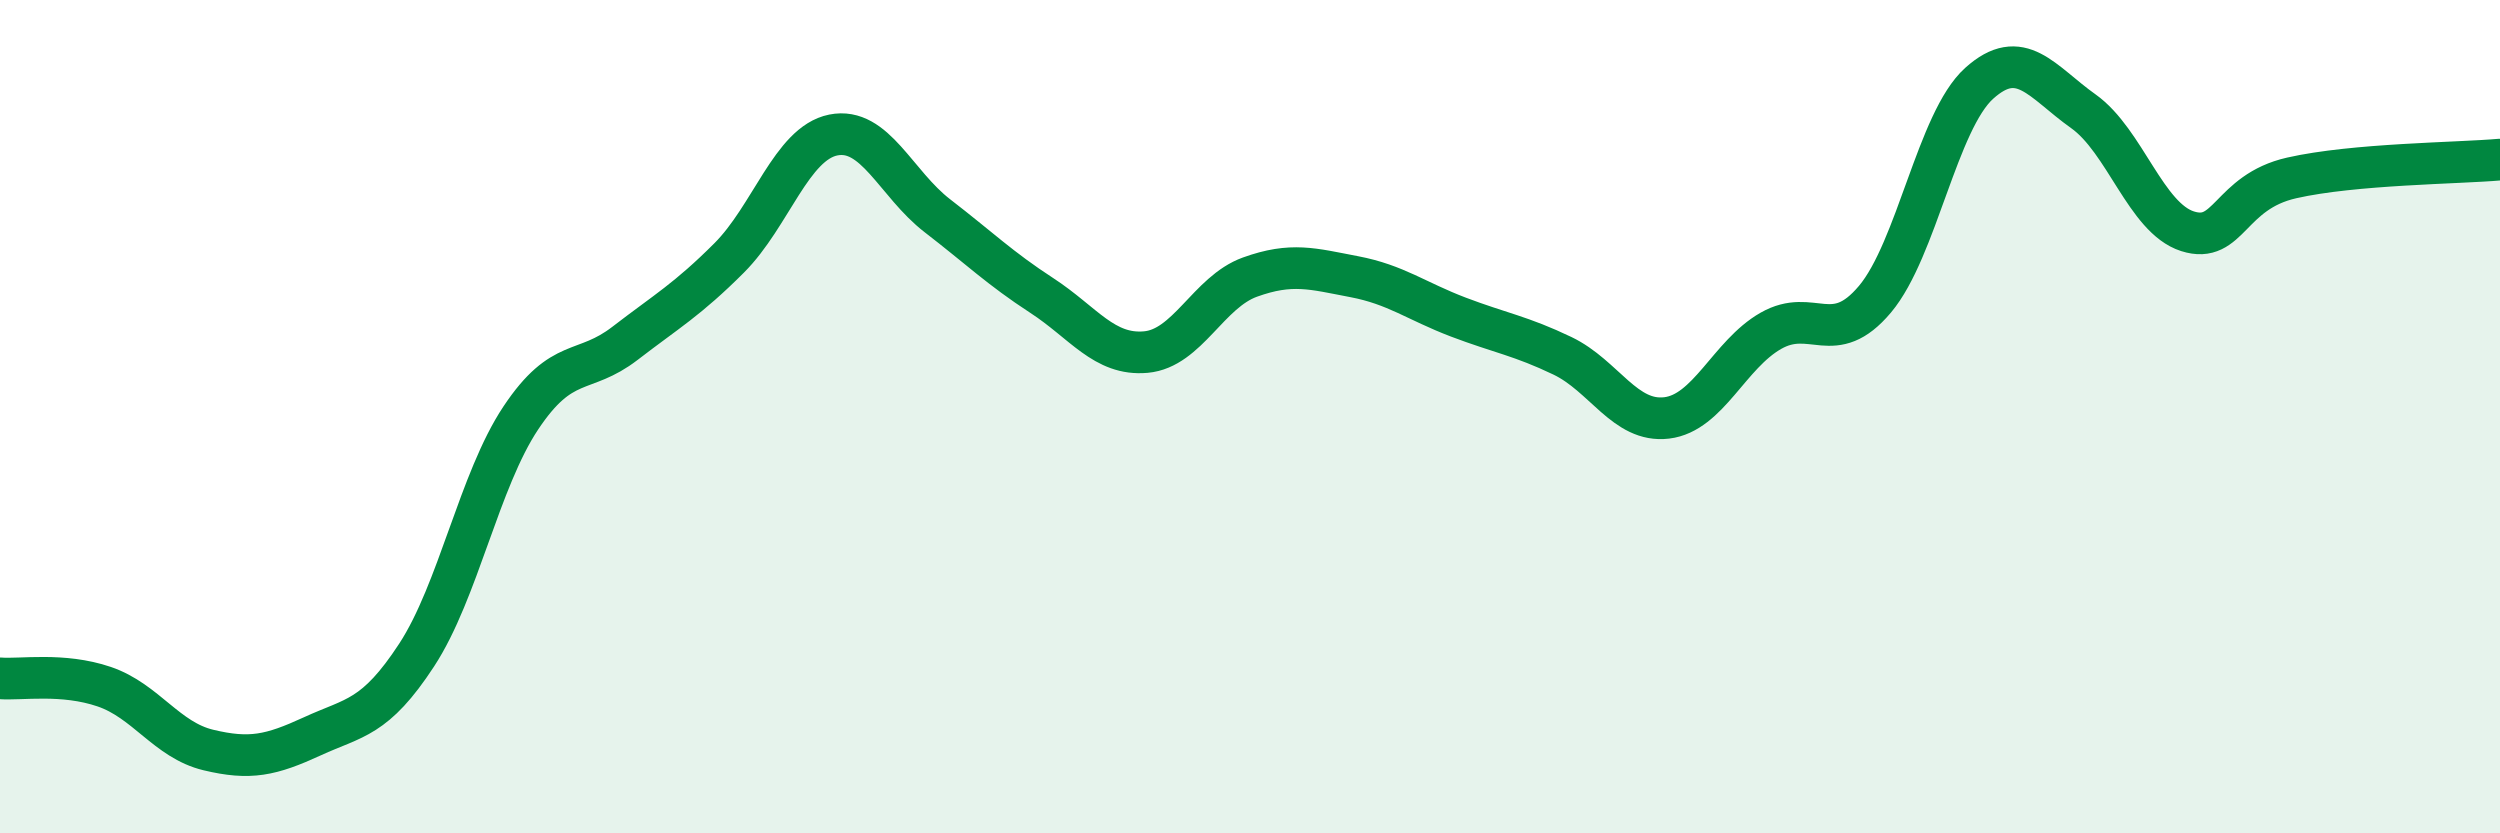
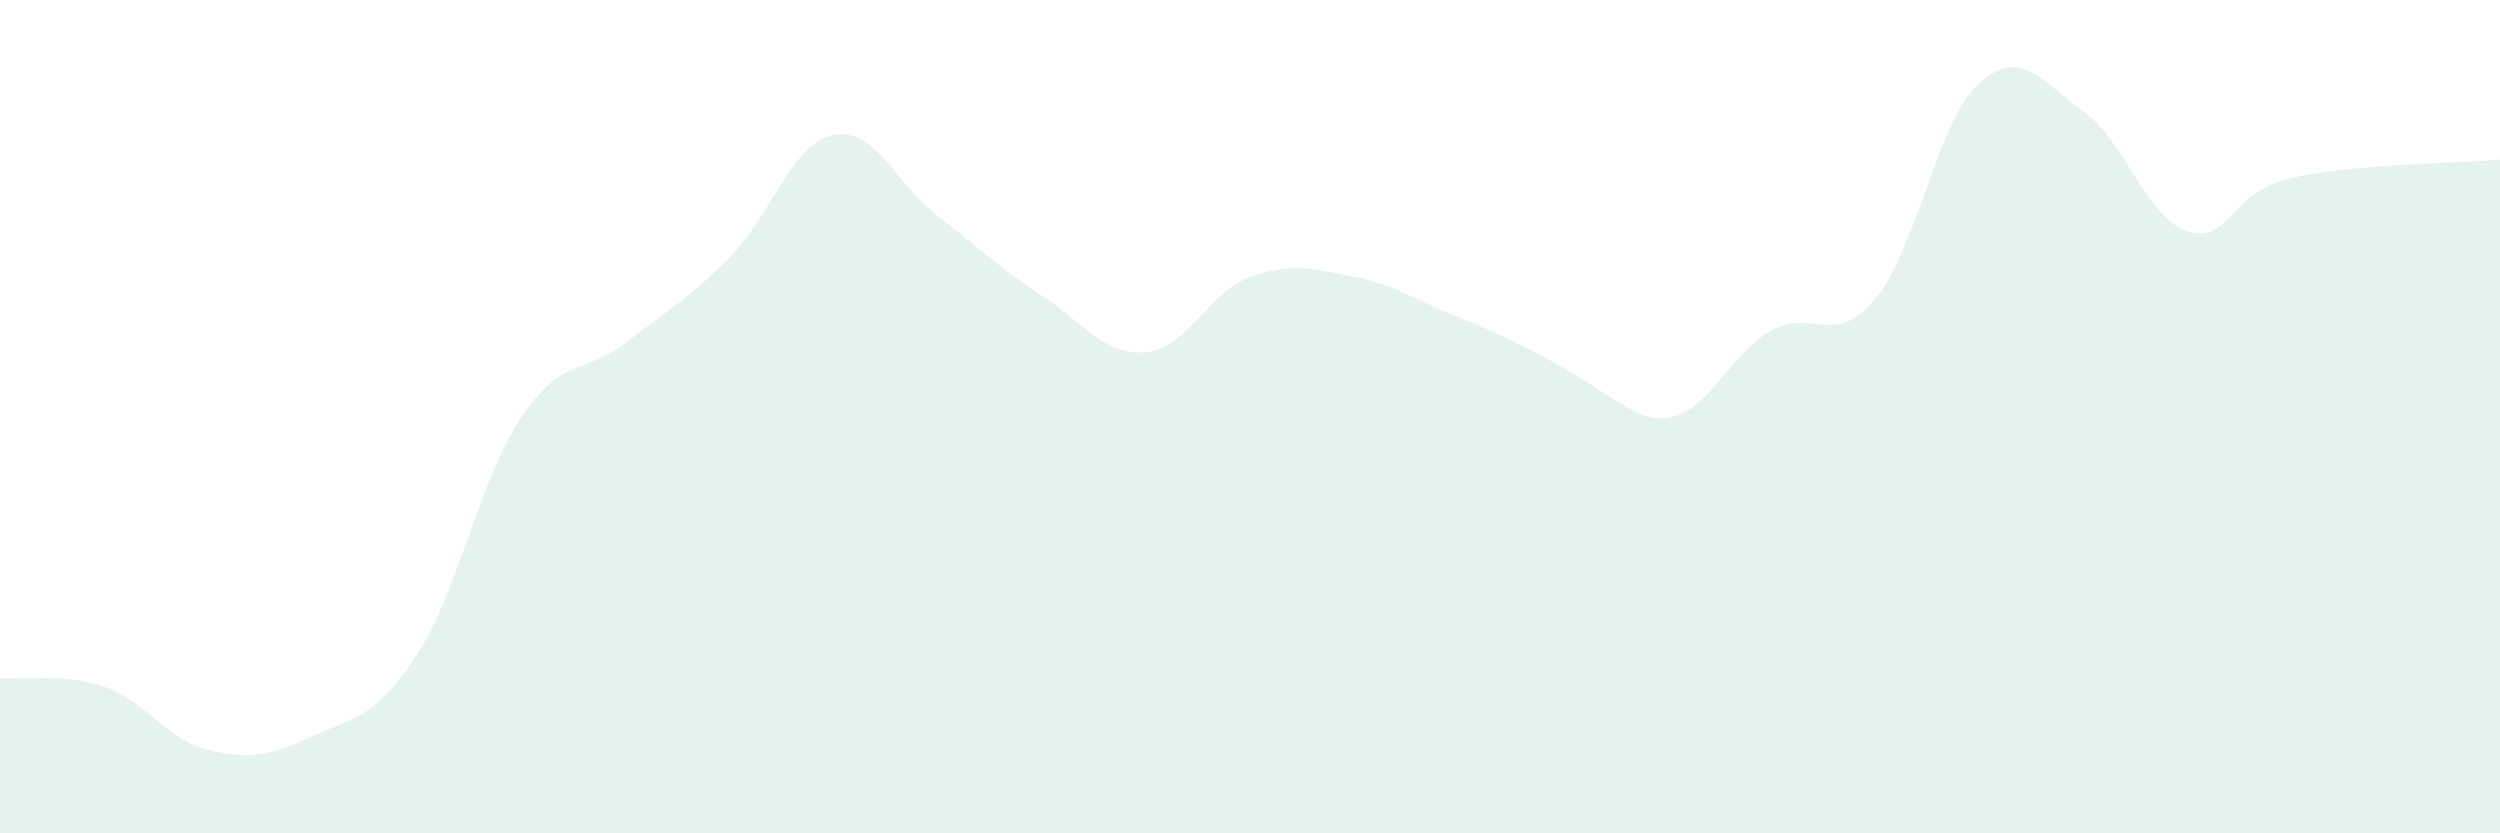
<svg xmlns="http://www.w3.org/2000/svg" width="60" height="20" viewBox="0 0 60 20">
-   <path d="M 0,16.28 C 0.5,16.32 1.5,16.14 2.5,16.48 C 3.5,16.82 4,17.76 5,18 C 6,18.24 6.5,18.13 7.5,17.67 C 8.5,17.21 9,17.25 10,15.72 C 11,14.19 11.5,11.53 12.5,10.03 C 13.5,8.53 14,9.01 15,8.24 C 16,7.47 16.5,7.19 17.5,6.19 C 18.5,5.19 19,3.44 20,3.24 C 21,3.04 21.5,4.41 22.5,5.18 C 23.5,5.95 24,6.44 25,7.09 C 26,7.74 26.5,8.54 27.5,8.45 C 28.5,8.36 29,7.01 30,6.65 C 31,6.29 31.5,6.45 32.5,6.64 C 33.5,6.83 34,7.23 35,7.61 C 36,7.99 36.5,8.06 37.5,8.54 C 38.5,9.02 39,10.15 40,10.03 C 41,9.91 41.5,8.51 42.5,7.94 C 43.5,7.37 44,8.37 45,7.18 C 46,5.99 46.5,2.9 47.5,2 C 48.5,1.1 49,1.96 50,2.67 C 51,3.38 51.5,5.23 52.5,5.55 C 53.5,5.87 53.5,4.61 55,4.27 C 56.5,3.93 59,3.92 60,3.83L60 20L0 20Z" fill="#008740" opacity="0.1" stroke-linecap="round" stroke-linejoin="round" />
-   <path d="M 0,16.28 C 0.5,16.32 1.5,16.14 2.5,16.48 C 3.5,16.82 4,17.76 5,18 C 6,18.24 6.5,18.13 7.5,17.67 C 8.5,17.21 9,17.25 10,15.72 C 11,14.19 11.5,11.53 12.5,10.03 C 13.5,8.53 14,9.01 15,8.24 C 16,7.47 16.5,7.19 17.5,6.19 C 18.5,5.19 19,3.44 20,3.24 C 21,3.04 21.5,4.41 22.5,5.18 C 23.5,5.95 24,6.44 25,7.09 C 26,7.74 26.5,8.54 27.5,8.45 C 28.5,8.36 29,7.01 30,6.65 C 31,6.29 31.5,6.45 32.5,6.64 C 33.5,6.83 34,7.23 35,7.61 C 36,7.99 36.5,8.06 37.5,8.54 C 38.5,9.02 39,10.15 40,10.03 C 41,9.91 41.5,8.51 42.5,7.94 C 43.5,7.37 44,8.37 45,7.18 C 46,5.99 46.5,2.9 47.5,2 C 48.5,1.1 49,1.96 50,2.67 C 51,3.38 51.5,5.23 52.5,5.55 C 53.5,5.87 53.5,4.61 55,4.27 C 56.5,3.93 59,3.92 60,3.83" stroke="#008740" stroke-width="1" fill="none" stroke-linecap="round" stroke-linejoin="round" />
+   <path d="M 0,16.28 C 0.5,16.32 1.5,16.14 2.5,16.48 C 3.5,16.82 4,17.76 5,18 C 6,18.24 6.5,18.13 7.5,17.67 C 8.5,17.21 9,17.25 10,15.72 C 11,14.19 11.5,11.53 12.5,10.03 C 13.5,8.53 14,9.01 15,8.24 C 16,7.47 16.5,7.19 17.5,6.19 C 18.5,5.19 19,3.44 20,3.24 C 21,3.04 21.5,4.41 22.5,5.18 C 23.5,5.95 24,6.44 25,7.09 C 26,7.74 26.5,8.54 27.5,8.45 C 28.5,8.36 29,7.01 30,6.65 C 31,6.29 31.5,6.45 32.5,6.64 C 33.5,6.83 34,7.23 35,7.61 C 38.5,9.02 39,10.15 40,10.03 C 41,9.91 41.5,8.51 42.5,7.94 C 43.5,7.37 44,8.37 45,7.18 C 46,5.99 46.5,2.9 47.5,2 C 48.5,1.1 49,1.96 50,2.67 C 51,3.38 51.5,5.23 52.5,5.55 C 53.5,5.87 53.5,4.61 55,4.27 C 56.5,3.93 59,3.92 60,3.83L60 20L0 20Z" fill="#008740" opacity="0.1" stroke-linecap="round" stroke-linejoin="round" />
</svg>